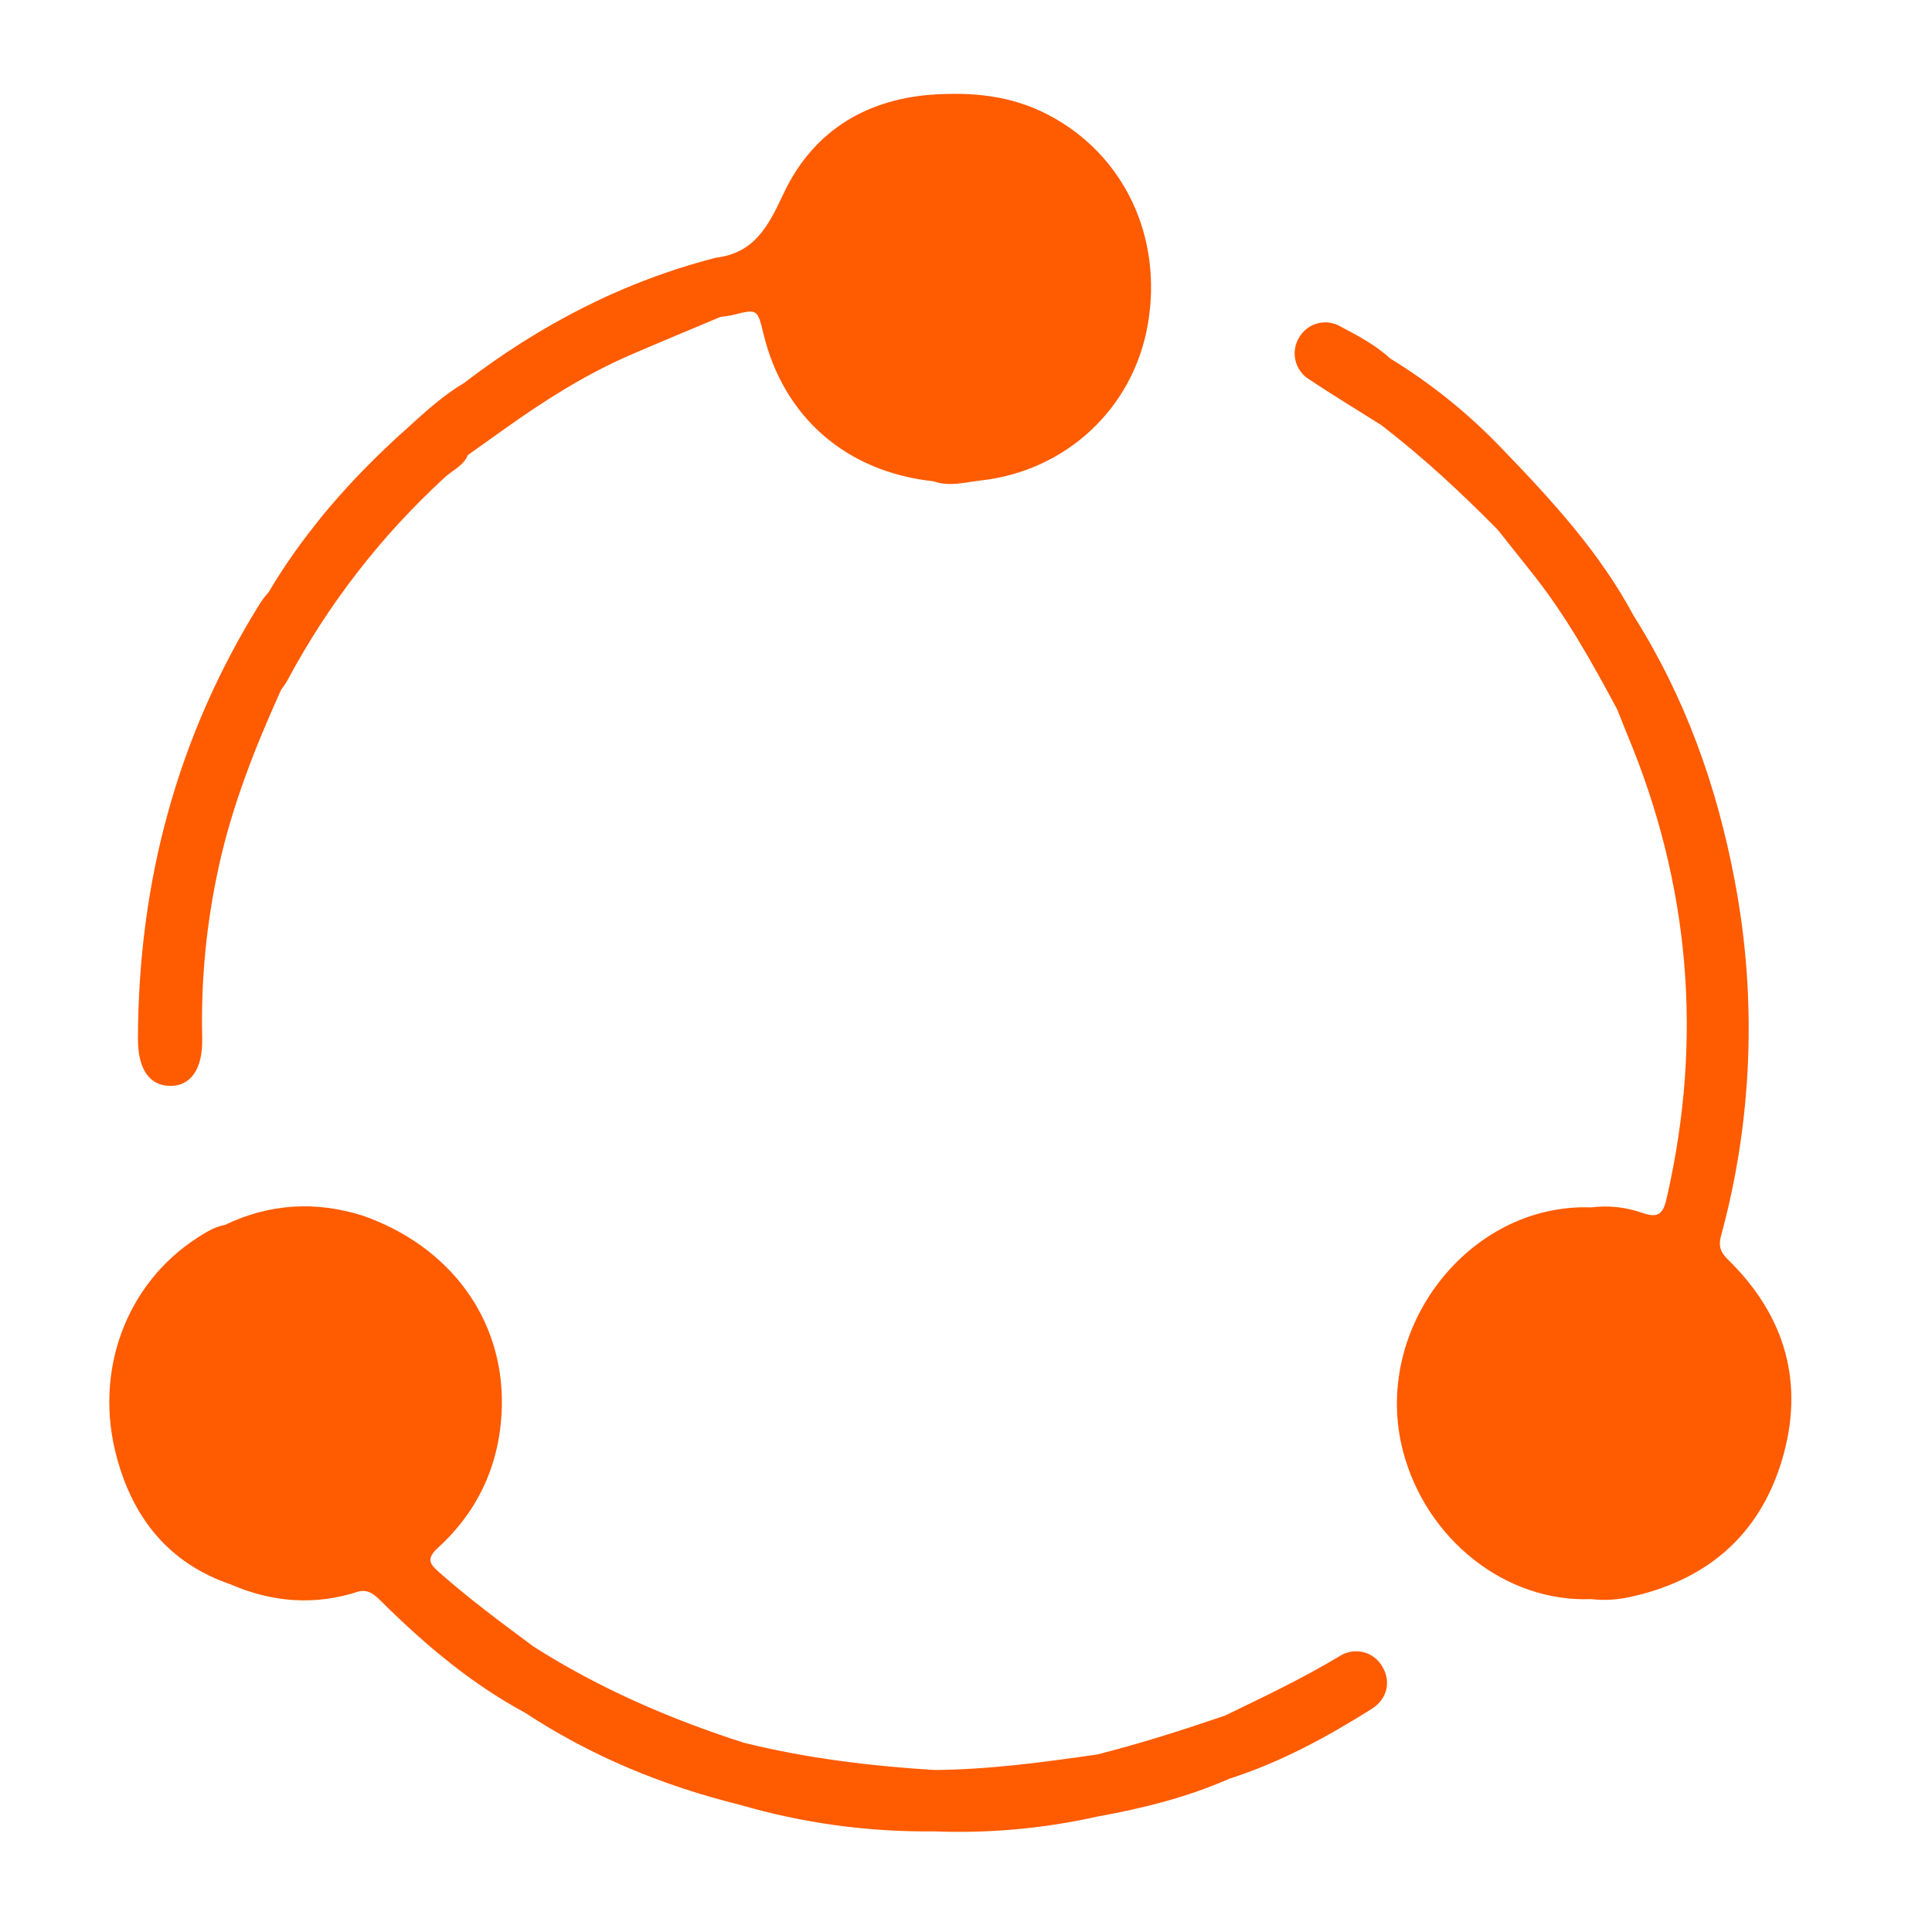
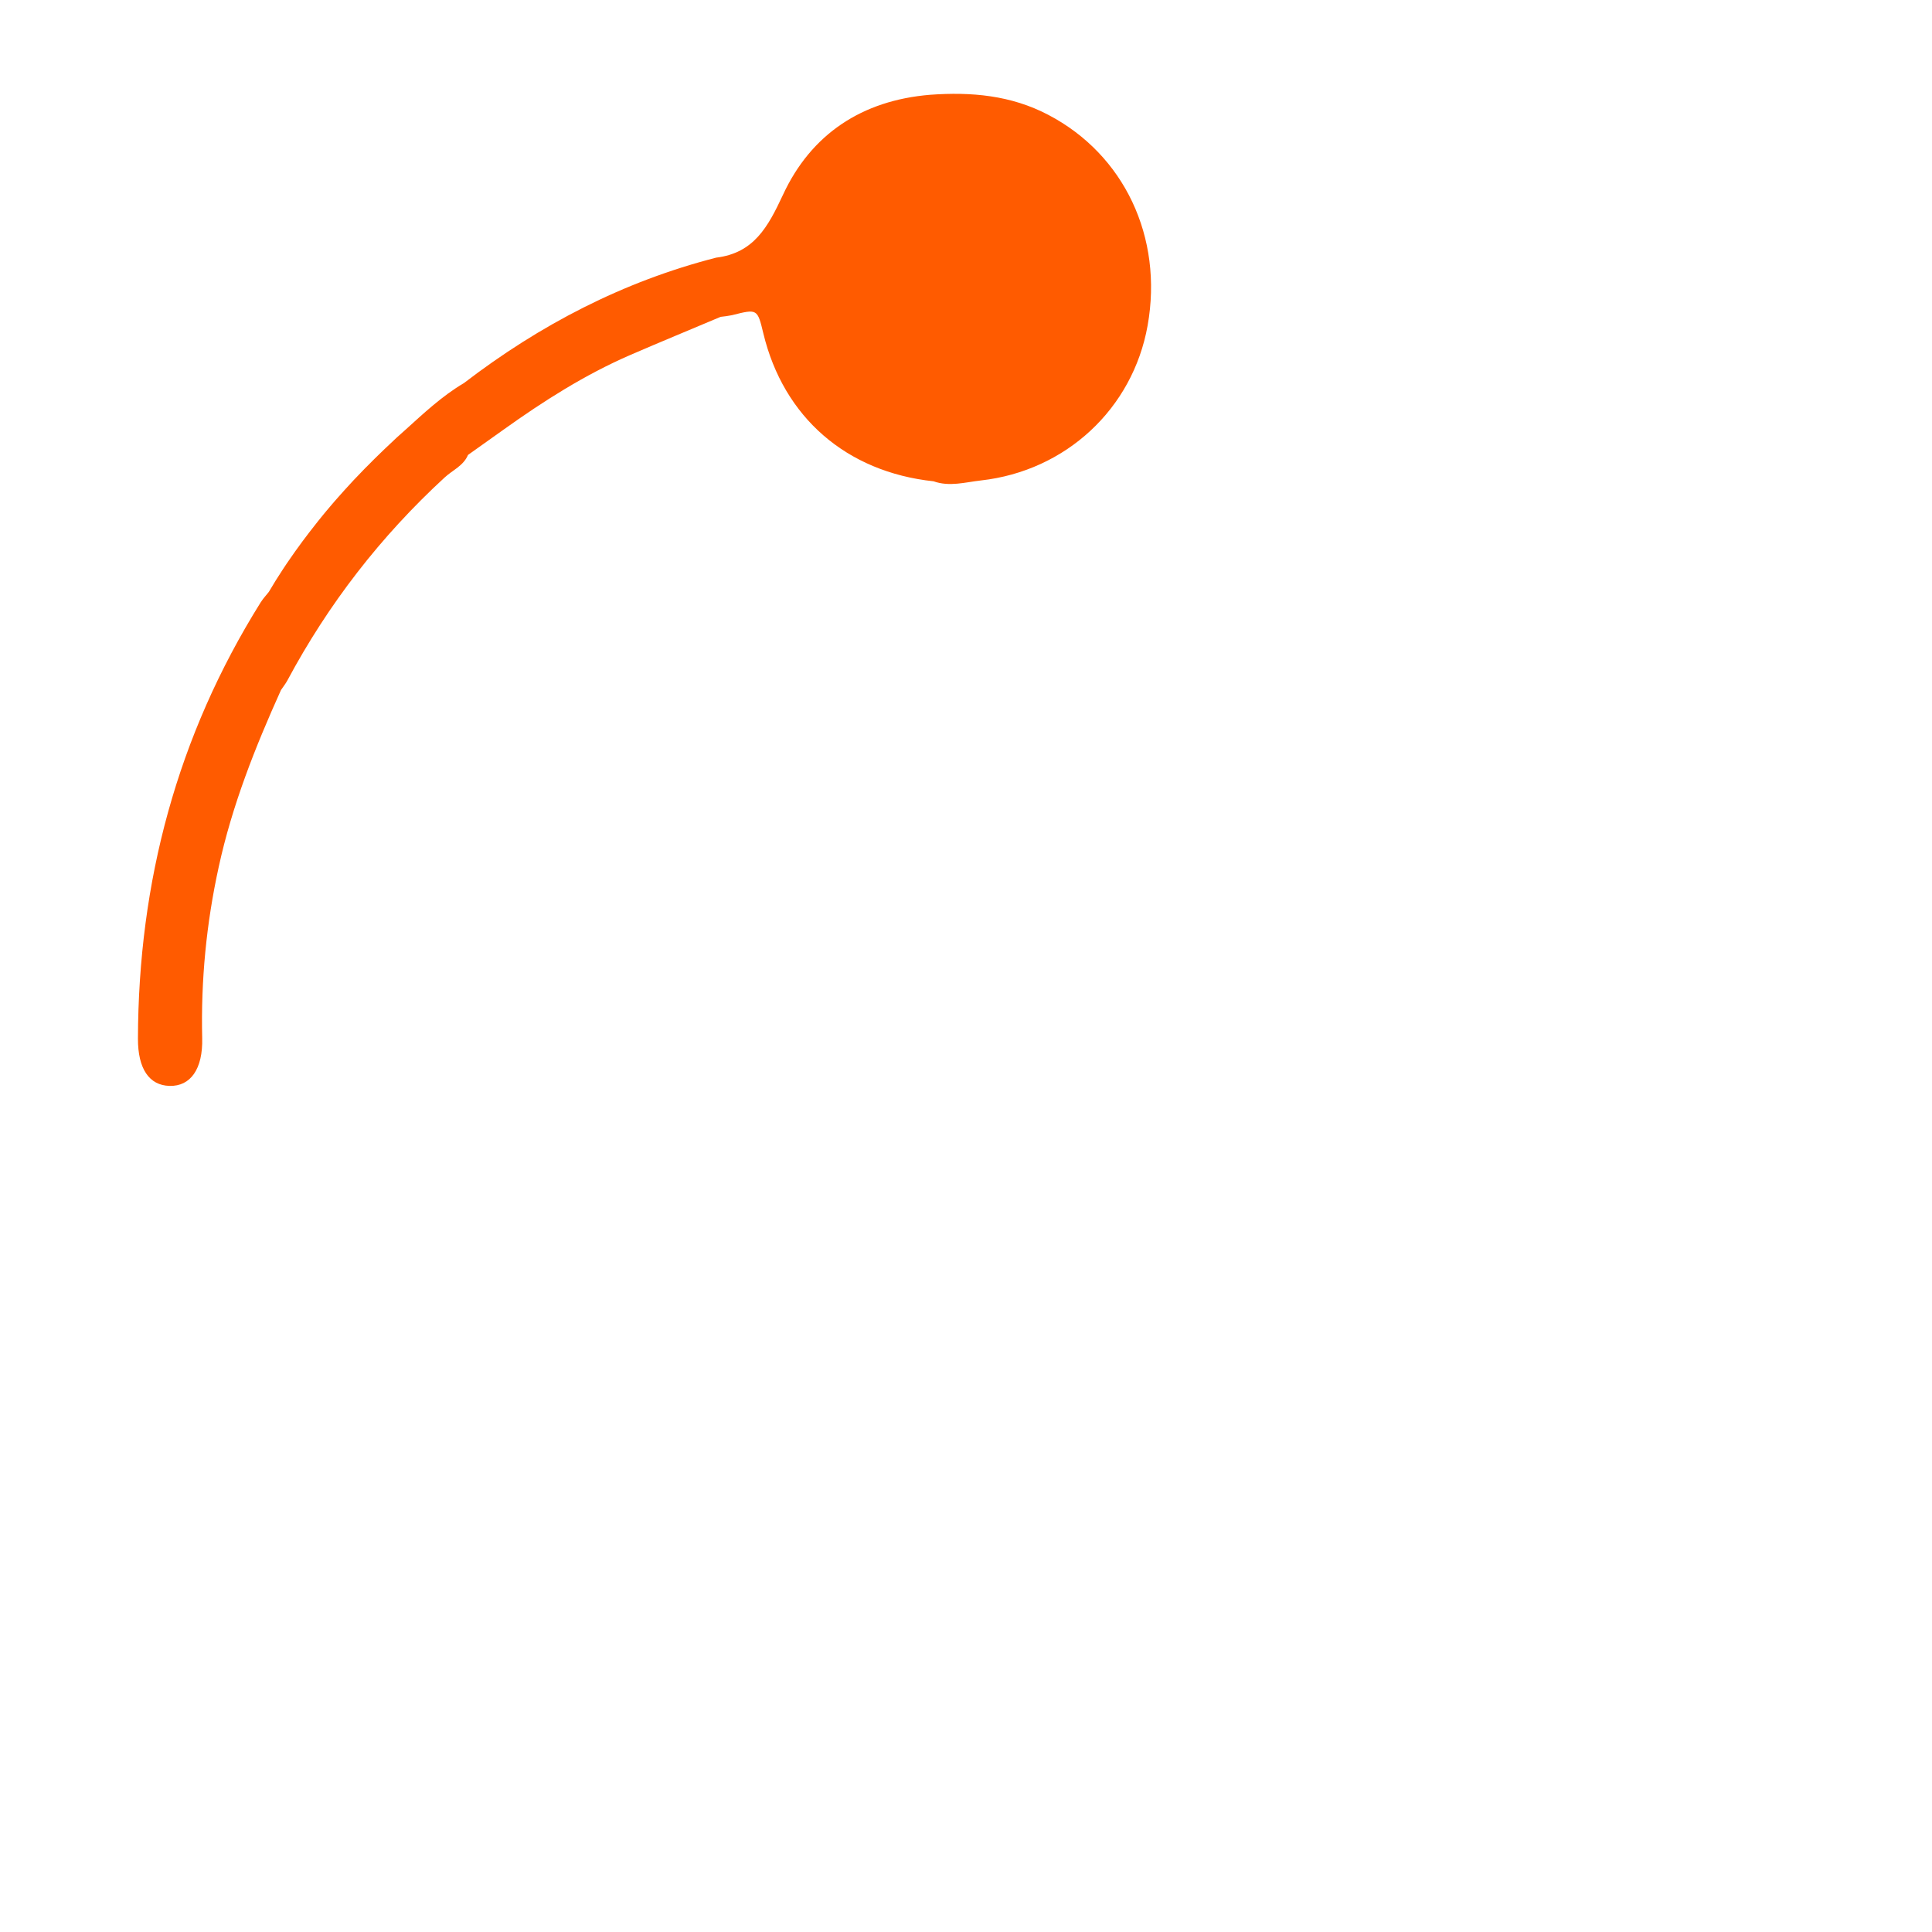
<svg xmlns="http://www.w3.org/2000/svg" width="260" zoomAndPan="magnify" viewBox="0 0 194.88 195" height="260" preserveAspectRatio="xMidYMid meet" version="1.0">
  <path fill="#ff5b00" d="M 115.77 32.863 C 114.27 41.266 107.508 47.535 98.953 48.492 C 97.355 48.672 95.773 49.152 94.164 48.578 C 85.371 47.637 79.027 42.121 76.988 33.66 C 76.387 31.164 76.387 31.164 73.816 31.812 C 73.438 31.887 73.059 31.941 72.672 31.98 C 69.629 33.266 66.586 34.516 63.539 35.836 C 58.973 37.82 54.805 40.477 50.773 43.359 C 49.574 44.219 48.375 45.066 47.176 45.918 C 46.719 47.016 45.613 47.453 44.812 48.199 C 38.367 54.129 33.078 60.957 28.945 68.68 C 28.762 69.02 28.516 69.324 28.301 69.645 C 25.695 75.418 23.367 81.289 22.016 87.5 C 20.766 93.195 20.211 98.953 20.348 104.781 C 20.426 107.902 19.168 109.66 17.051 109.602 C 15 109.547 13.855 107.879 13.863 104.832 C 13.906 89.008 17.828 74.27 26.246 60.805 C 26.402 60.566 26.57 60.34 26.754 60.129 C 26.863 59.996 26.973 59.875 27.078 59.734 C 27.305 59.344 27.539 58.957 27.777 58.578 C 28.02 58.195 28.258 57.816 28.504 57.445 C 28.75 57.074 29.008 56.684 29.262 56.328 C 29.574 55.871 29.898 55.418 30.227 54.973 C 30.301 54.871 30.371 54.77 30.445 54.672 C 30.668 54.367 30.895 54.066 31.129 53.766 C 31.434 53.367 31.746 52.969 32.059 52.578 C 32.23 52.367 32.395 52.16 32.566 51.953 C 32.68 51.816 32.793 51.68 32.906 51.543 C 33.02 51.406 33.191 51.203 33.336 51.035 C 33.59 50.734 33.844 50.438 34.113 50.141 C 34.504 49.699 34.895 49.262 35.293 48.836 C 35.516 48.582 35.742 48.352 35.973 48.113 C 36.238 47.832 36.512 47.547 36.785 47.266 L 37 47.055 C 37.059 46.988 37.121 46.926 37.188 46.867 C 37.309 46.738 37.441 46.613 37.559 46.492 L 37.746 46.305 C 37.891 46.16 38.043 46.016 38.195 45.867 C 38.551 45.52 38.906 45.176 39.273 44.836 L 39.988 44.16 C 40.27 43.906 40.555 43.656 40.836 43.402 C 42.711 41.707 44.562 39.965 46.762 38.668 C 54.43 32.789 62.836 28.41 72.227 26.004 C 76.031 25.539 77.449 22.91 78.957 19.684 C 81.801 13.531 86.953 10.129 93.824 9.566 C 97.969 9.266 101.973 9.609 105.75 11.594 C 113.391 15.59 117.367 23.934 115.77 32.863 Z M 115.77 32.863 " fill-opacity="1" fill-rule="nonzero" />
-   <path fill="#ff5b00" d="M 179.789 147.398 C 177.477 155.078 172.059 159.598 164.238 161.234 C 163.012 161.484 161.777 161.543 160.531 161.402 C 151.953 161.742 143.898 155.418 141.555 146.492 C 138.32 134.195 148.148 121.426 160.535 121.863 C 162.316 121.645 164.055 121.836 165.746 122.434 C 167.426 123.02 167.832 122.387 168.172 120.883 C 171.836 104.879 170.512 89.305 164.195 74.168 C 163.844 73.328 163.52 72.473 163.18 71.629 C 160.602 66.809 157.953 62.051 154.523 57.766 C 153.387 56.348 152.262 54.918 151.129 53.492 C 147.422 49.727 143.559 46.137 139.355 42.906 C 136.938 41.383 134.484 39.891 132.102 38.312 C 131.746 38.098 131.445 37.824 131.203 37.488 C 130.961 37.152 130.789 36.785 130.695 36.383 C 130.598 35.98 130.586 35.574 130.652 35.164 C 130.723 34.758 130.863 34.375 131.086 34.027 C 131.289 33.688 131.547 33.395 131.863 33.156 C 132.18 32.918 132.527 32.746 132.91 32.641 C 133.293 32.539 133.684 32.512 134.074 32.559 C 134.469 32.609 134.84 32.73 135.184 32.922 C 136.961 33.867 138.762 34.809 140.258 36.184 C 144.441 38.746 148.227 41.805 151.609 45.359 C 156.582 50.516 161.422 55.777 164.836 62.164 C 170.031 70.391 173.238 79.379 175.027 88.883 C 176.164 94.84 176.613 100.852 176.379 106.91 C 176.141 112.973 175.23 118.93 173.637 124.781 C 173.355 125.832 173.637 126.434 174.371 127.156 C 180.16 132.824 182.113 139.66 179.789 147.398 Z M 179.789 147.398 " fill-opacity="1" fill-rule="nonzero" />
-   <path fill="#ff5b00" d="M 138.406 172.469 C 133.875 175.324 129.184 177.875 124.051 179.516 C 119.777 181.402 115.281 182.523 110.703 183.348 C 105.27 184.562 99.773 185.059 94.211 184.844 C 87.539 184.914 81 184.02 74.594 182.156 C 66.863 180.246 59.59 177.246 52.918 172.859 C 47.547 169.965 42.941 166.078 38.621 161.824 C 37.918 161.129 37.277 160.379 36.137 160.629 C 31.719 162.082 27.406 161.734 23.172 159.898 C 16.969 157.762 13.375 153.223 11.723 147.078 C 9.375 138.402 12.664 129.594 19.824 124.953 C 20.688 124.398 21.57 123.824 22.633 123.637 C 27.145 121.473 31.781 121.203 36.543 122.695 C 45.359 125.773 50.805 133.145 50.59 141.977 C 50.453 147.559 48.324 152.398 44.18 156.184 C 42.941 157.312 43.281 157.828 44.273 158.703 C 47.301 161.383 50.543 163.777 53.785 166.188 C 60.406 170.406 67.551 173.5 75.012 175.898 C 81.324 177.461 87.758 178.246 94.234 178.648 C 99.77 178.609 105.23 177.867 110.691 177.082 C 115.051 175.98 119.316 174.613 123.578 173.16 C 127.504 171.254 131.441 169.395 135.199 167.129 C 135.551 166.906 135.93 166.766 136.34 166.703 C 136.746 166.637 137.152 166.656 137.555 166.758 C 137.953 166.859 138.32 167.035 138.648 167.285 C 138.98 167.535 139.246 167.84 139.453 168.199 C 140.348 169.672 140 171.461 138.406 172.469 Z M 138.406 172.469 " fill-opacity="1" fill-rule="nonzero" />
</svg>